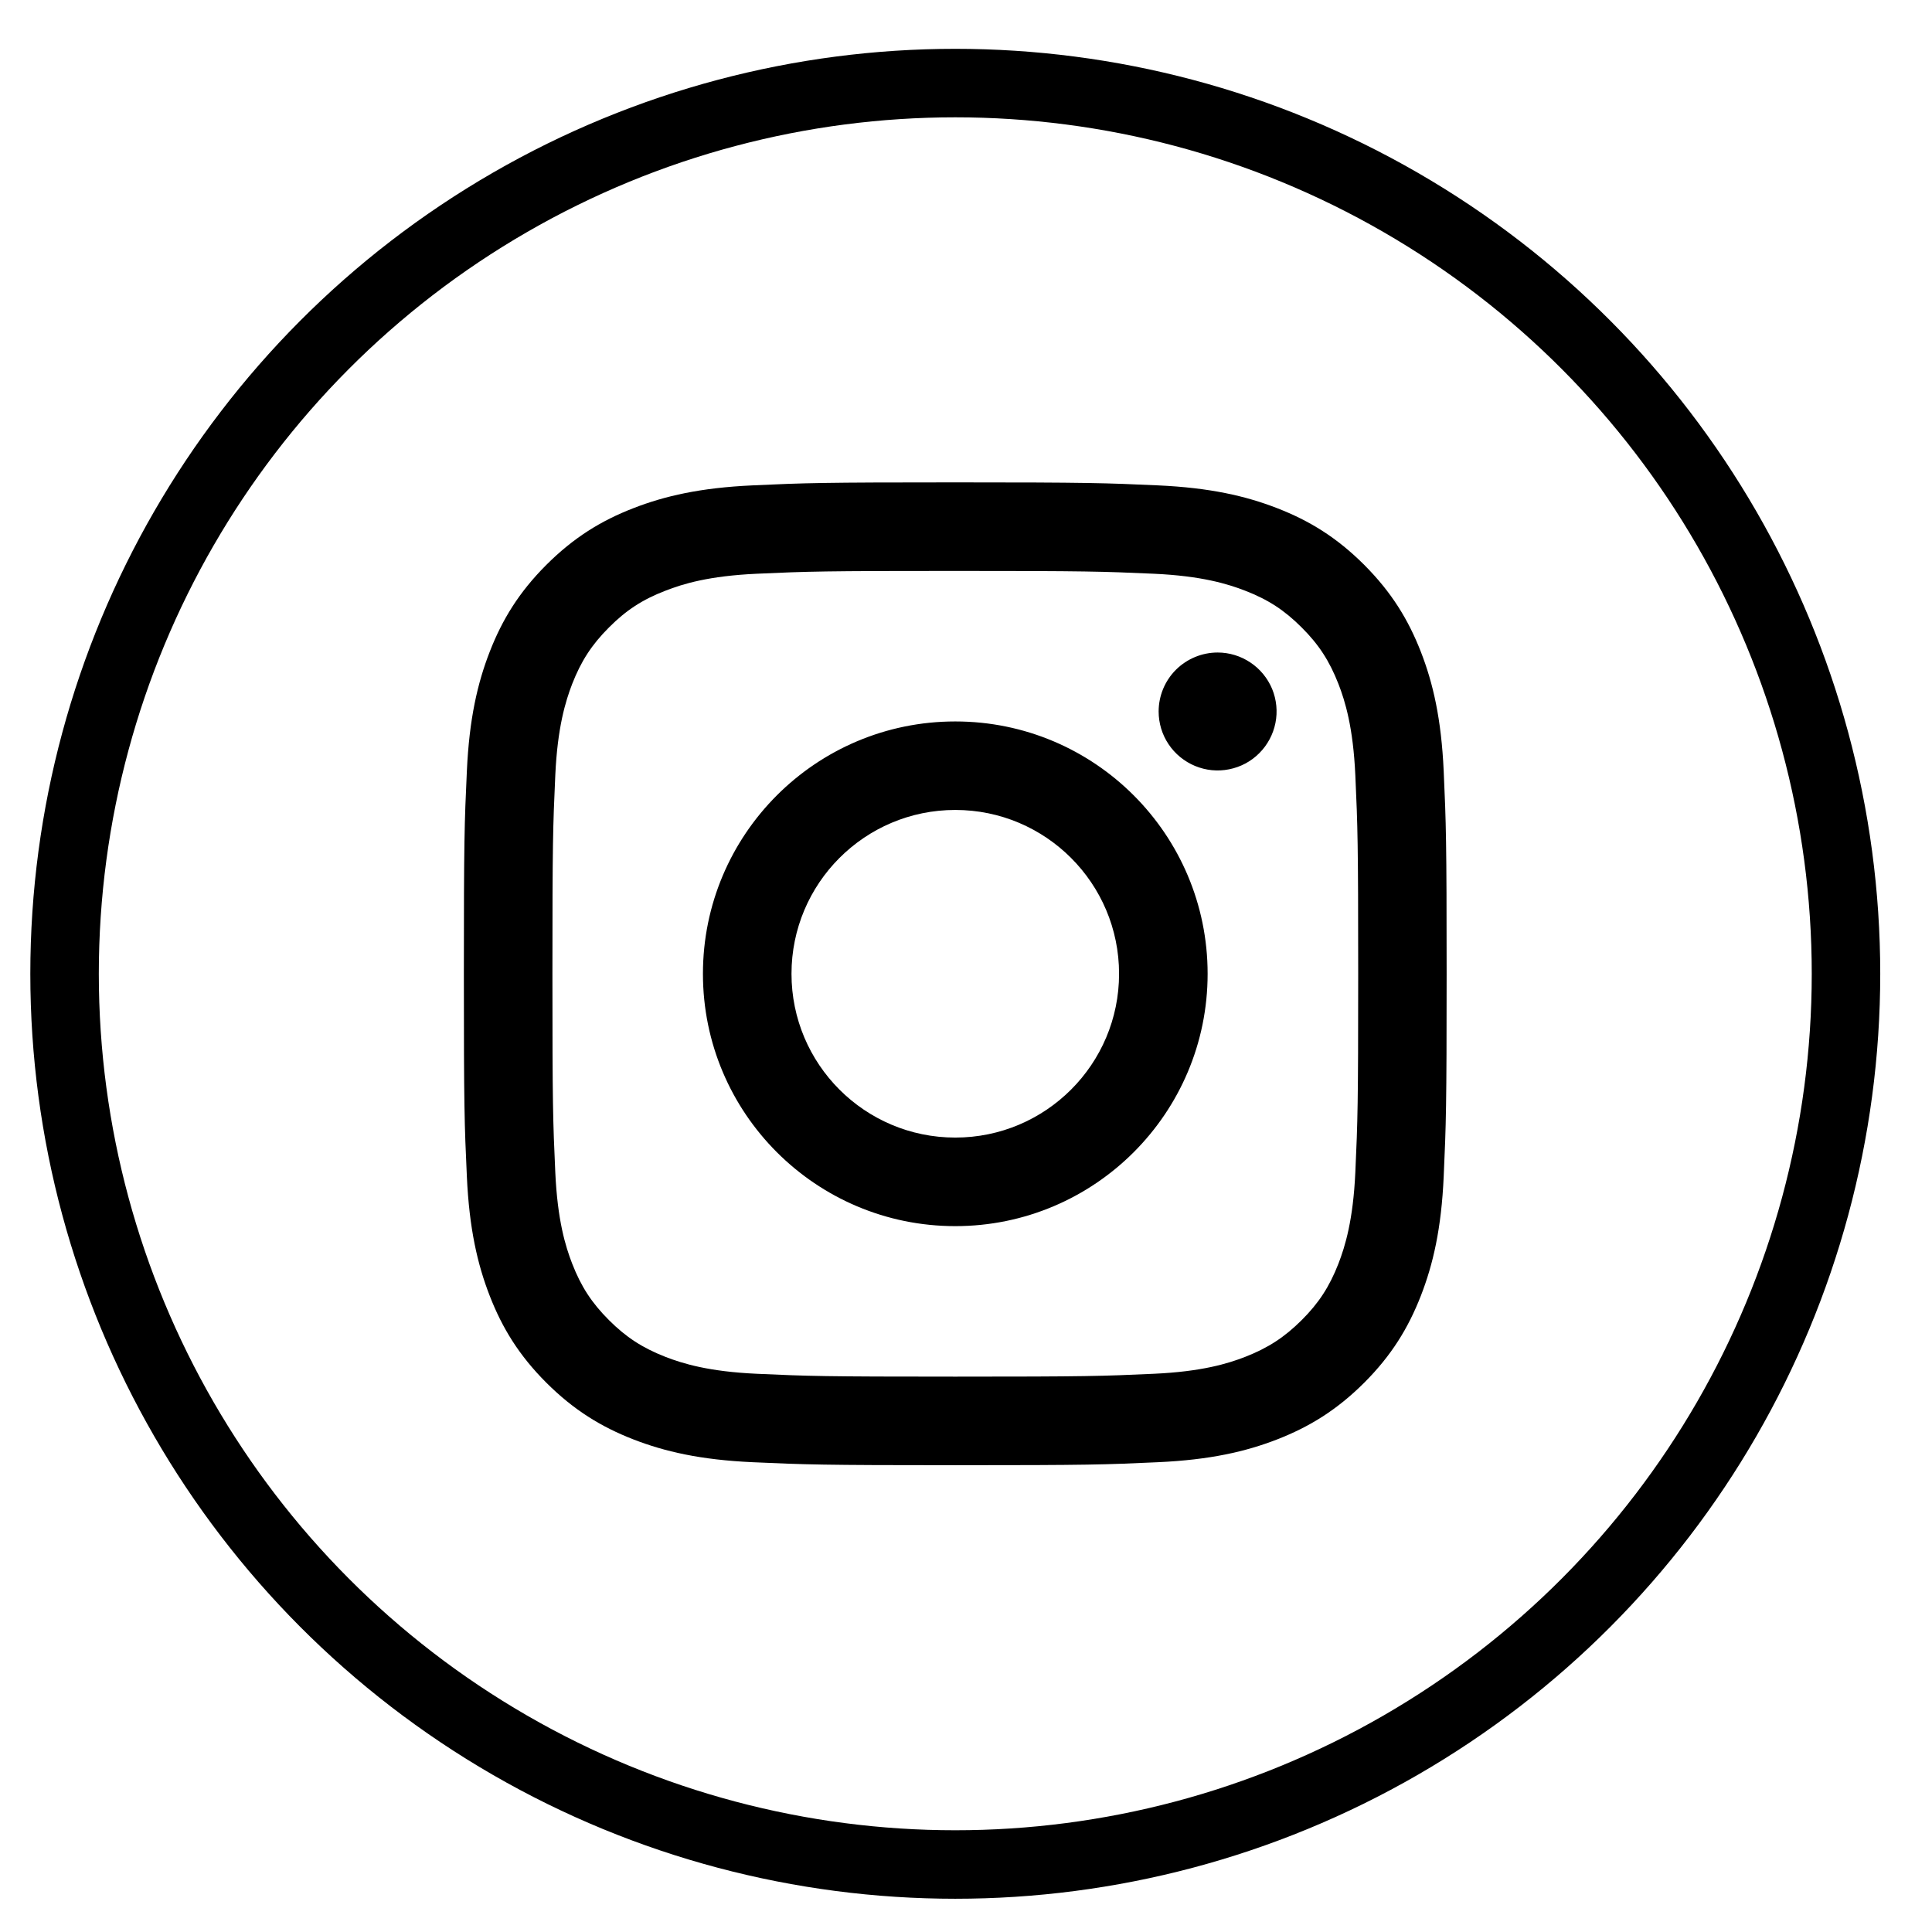
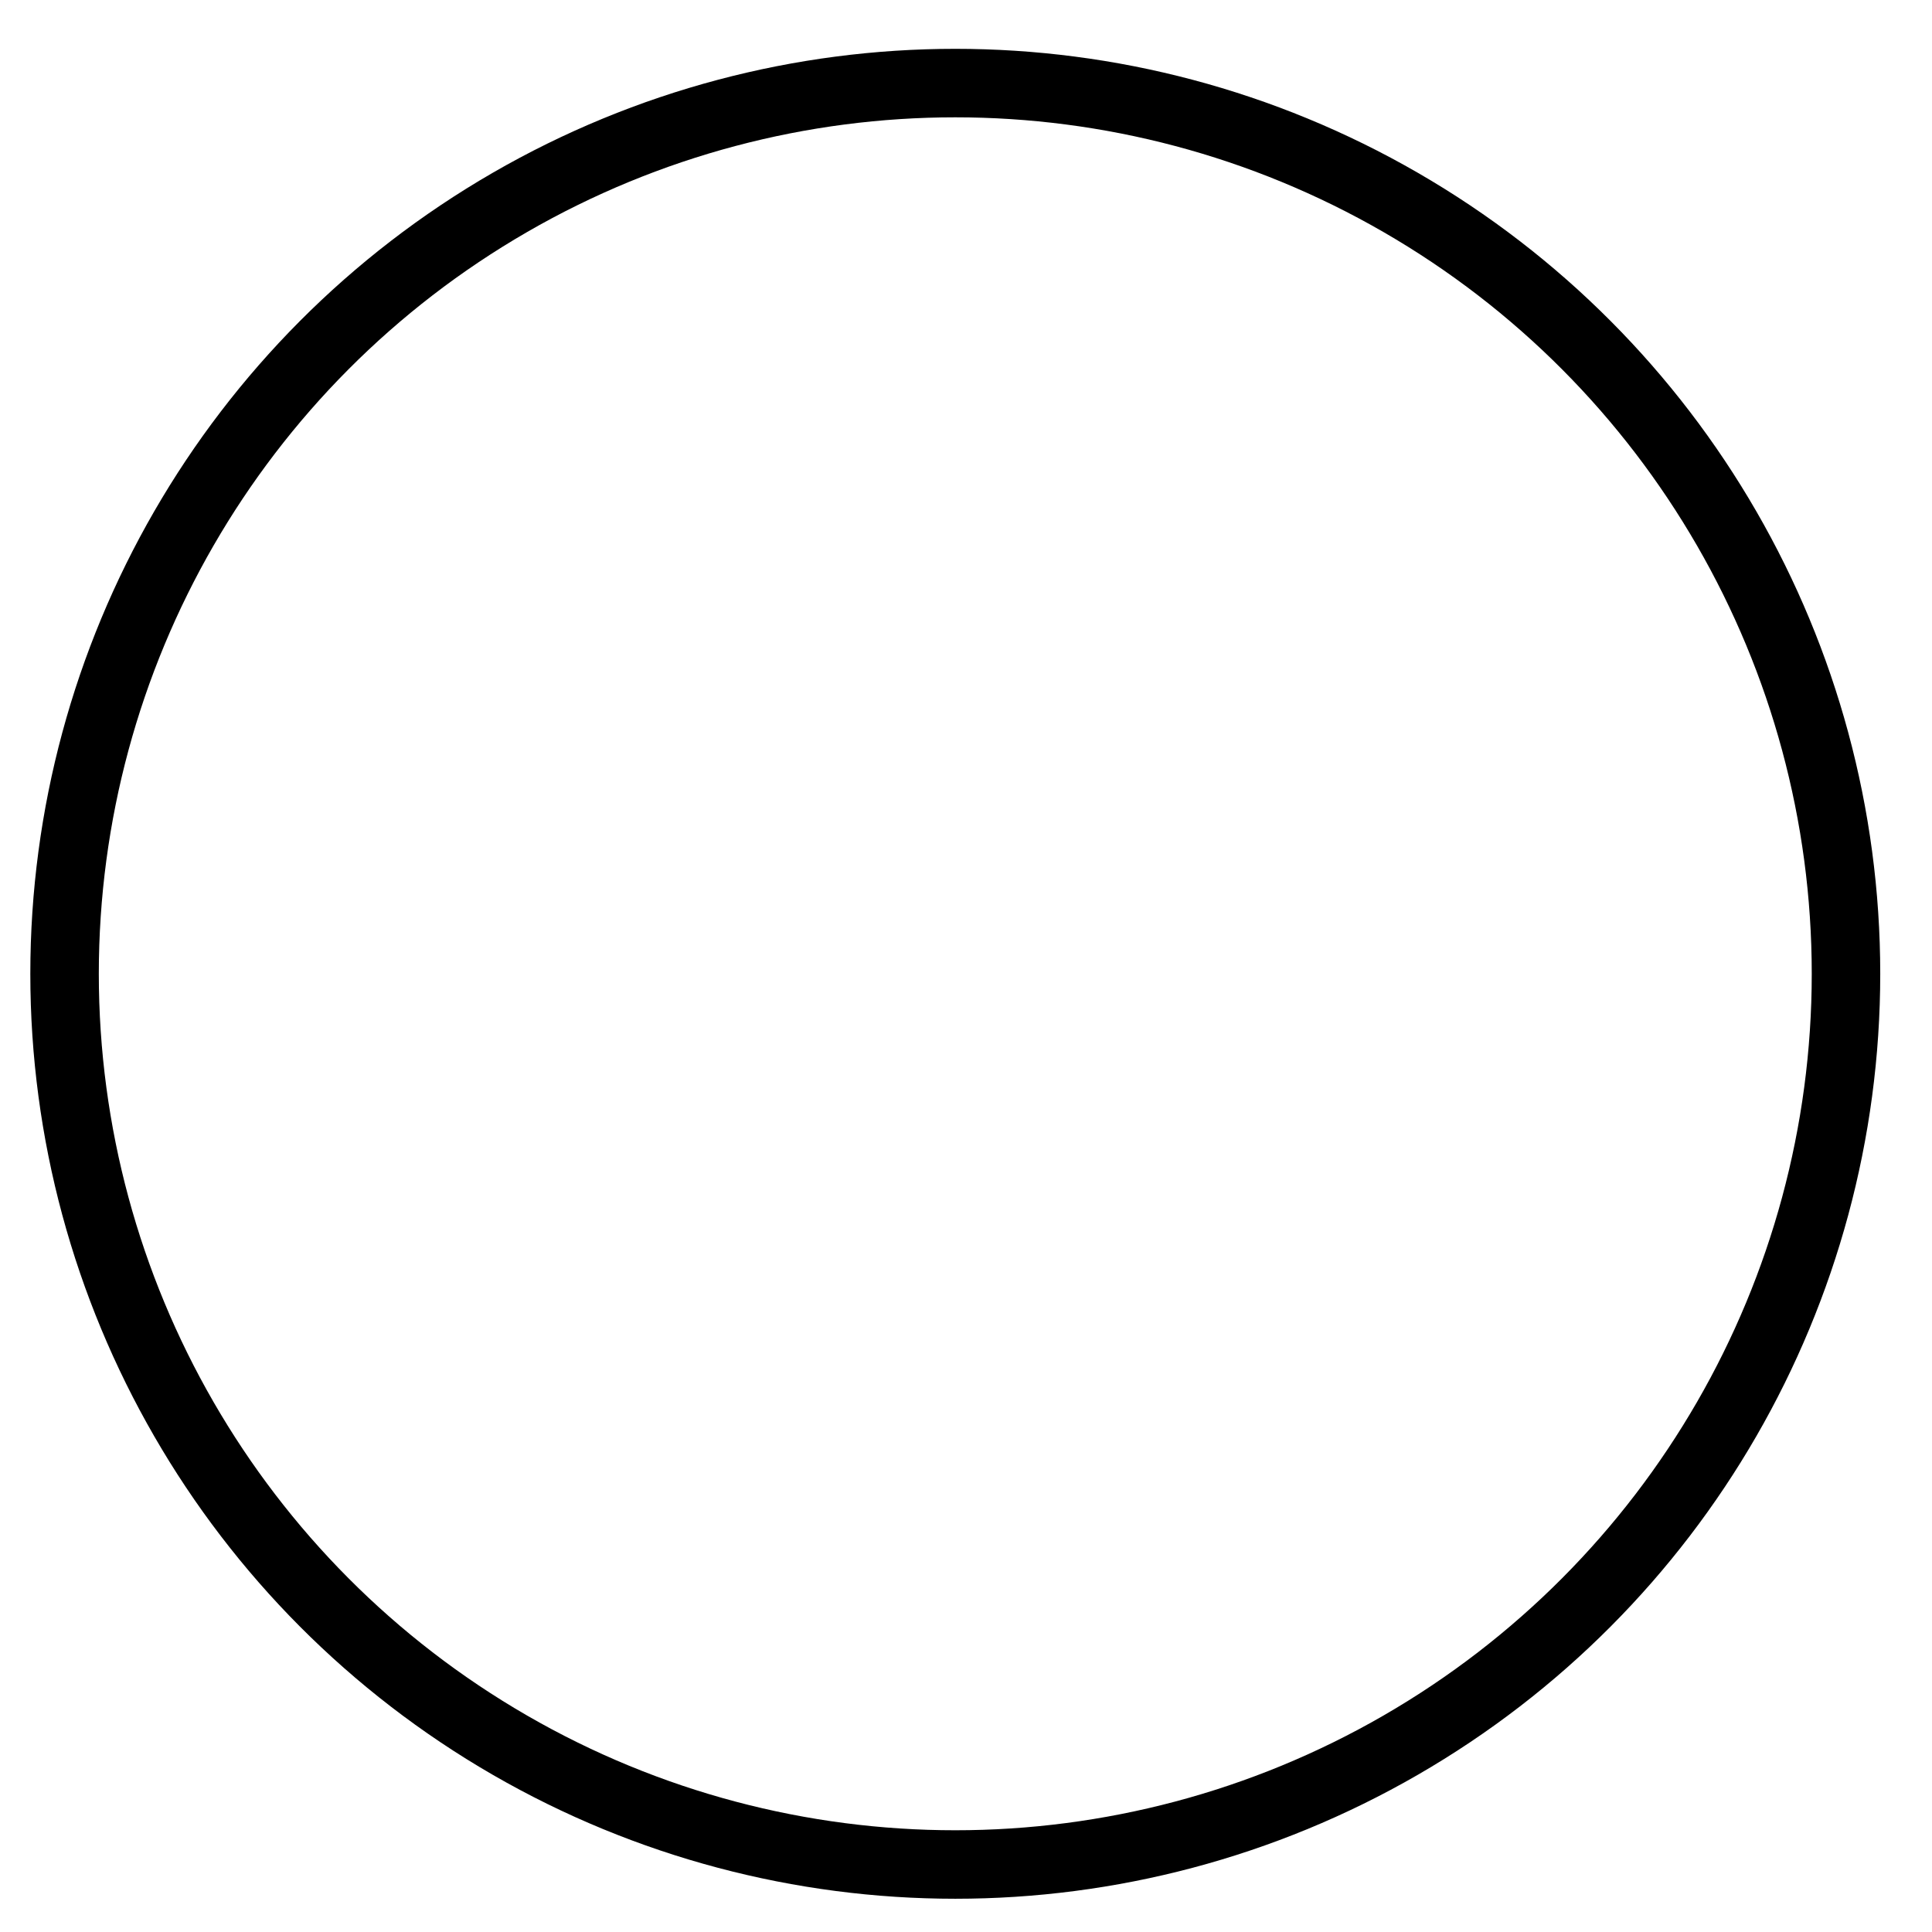
<svg xmlns="http://www.w3.org/2000/svg" width="31" height="31" viewBox="0 0 31 31" fill="none">
-   <path d="M12.7 15.625C12.7 14.174 13.876 12.996 15.328 12.996C16.779 12.996 17.956 14.174 17.956 15.625C17.956 17.076 16.779 18.253 15.328 18.253C13.876 18.253 12.7 17.076 12.7 15.625ZM11.279 15.625C11.279 17.861 13.092 19.674 15.328 19.674C17.564 19.674 19.377 17.861 19.377 15.625C19.377 13.389 17.564 11.576 15.328 11.576C13.092 11.576 11.279 13.389 11.279 15.625ZM18.591 11.416C18.591 11.603 18.646 11.786 18.75 11.941C18.854 12.097 19.002 12.218 19.175 12.29C19.348 12.362 19.538 12.381 19.721 12.344C19.905 12.308 20.074 12.218 20.206 12.085C20.338 11.953 20.428 11.785 20.465 11.601C20.502 11.418 20.483 11.227 20.412 11.054C20.34 10.882 20.219 10.734 20.063 10.63C19.908 10.526 19.725 10.47 19.538 10.47C19.287 10.47 19.046 10.57 18.868 10.747C18.691 10.924 18.591 11.165 18.591 11.416ZM12.142 22.043C11.374 22.008 10.956 21.88 10.678 21.772C10.31 21.628 10.047 21.458 9.771 21.182C9.495 20.906 9.324 20.644 9.181 20.276C9.073 19.998 8.945 19.58 8.91 18.811C8.872 17.98 8.864 17.731 8.864 15.625C8.864 13.52 8.872 13.271 8.91 12.439C8.945 11.67 9.074 11.253 9.181 10.974C9.325 10.606 9.495 10.344 9.771 10.068C10.047 9.791 10.309 9.62 10.678 9.478C10.956 9.369 11.374 9.241 12.142 9.206C12.973 9.168 13.223 9.161 15.328 9.161C17.433 9.161 17.683 9.169 18.514 9.206C19.283 9.241 19.7 9.37 19.979 9.478C20.347 9.62 20.61 9.792 20.886 10.068C21.162 10.343 21.332 10.606 21.476 10.974C21.584 11.252 21.712 11.67 21.747 12.439C21.785 13.271 21.793 13.52 21.793 15.625C21.793 17.731 21.785 17.98 21.747 18.811C21.712 19.58 21.583 19.998 21.476 20.276C21.332 20.644 21.162 20.907 20.886 21.182C20.61 21.457 20.347 21.628 19.979 21.772C19.701 21.88 19.283 22.008 18.514 22.043C17.683 22.081 17.434 22.089 15.328 22.089C13.222 22.089 12.973 22.081 12.142 22.043ZM12.077 7.788C11.238 7.826 10.664 7.959 10.163 8.154C9.644 8.355 9.205 8.626 8.766 9.064C8.328 9.502 8.058 9.942 7.857 10.46C7.662 10.962 7.529 11.535 7.491 12.374C7.452 13.215 7.443 13.484 7.443 15.625C7.443 17.766 7.452 18.035 7.491 18.876C7.529 19.715 7.662 20.288 7.857 20.79C8.058 21.308 8.328 21.748 8.766 22.186C9.205 22.624 9.644 22.894 10.163 23.096C10.665 23.291 11.238 23.424 12.077 23.462C12.918 23.5 13.187 23.51 15.328 23.51C17.469 23.51 17.738 23.501 18.579 23.462C19.418 23.424 19.991 23.291 20.493 23.096C21.011 22.894 21.451 22.624 21.89 22.186C22.328 21.748 22.597 21.308 22.799 20.79C22.994 20.288 23.128 19.715 23.165 18.876C23.203 18.034 23.212 17.766 23.212 15.625C23.212 13.484 23.203 13.215 23.165 12.374C23.127 11.535 22.994 10.961 22.799 10.46C22.597 9.942 22.328 9.503 21.89 9.064C21.451 8.625 21.011 8.355 20.493 8.154C19.991 7.959 19.418 7.826 18.579 7.788C17.739 7.75 17.47 7.74 15.329 7.74C13.187 7.74 12.918 7.749 12.077 7.788Z" fill="black" />
  <circle cx="15.328" cy="15.625" r="14.292" stroke="black" stroke-width="1.099" />
</svg>